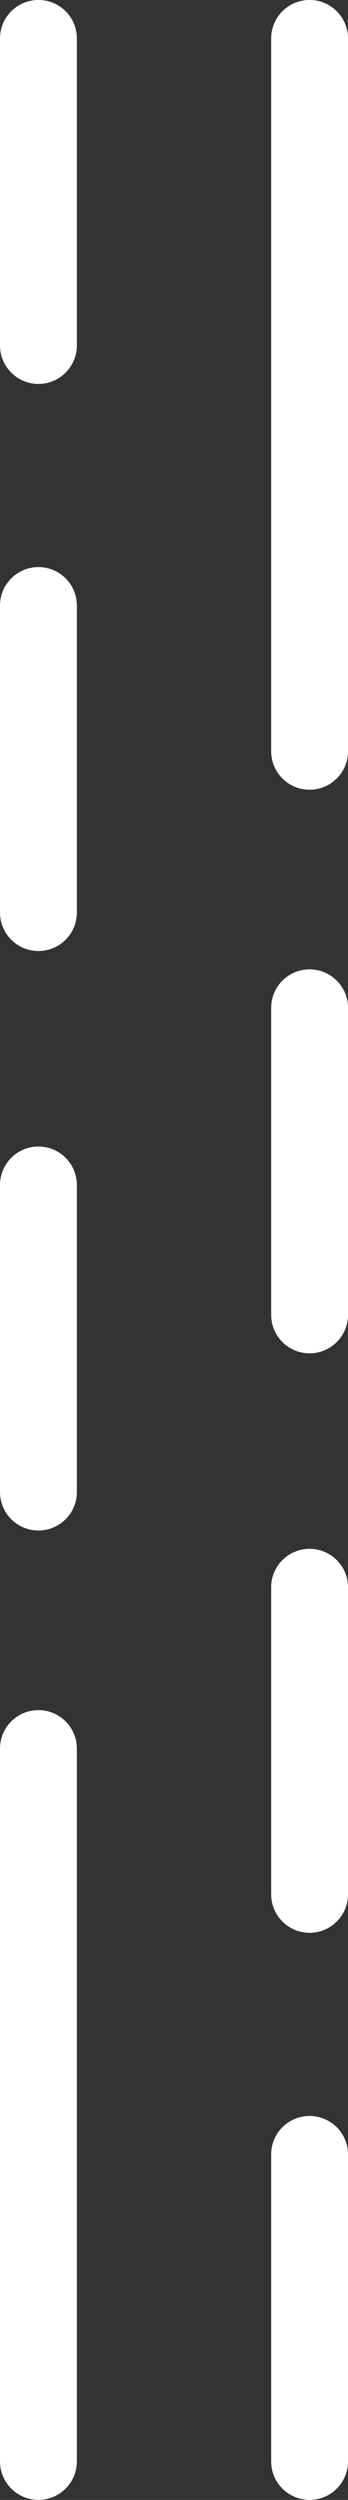
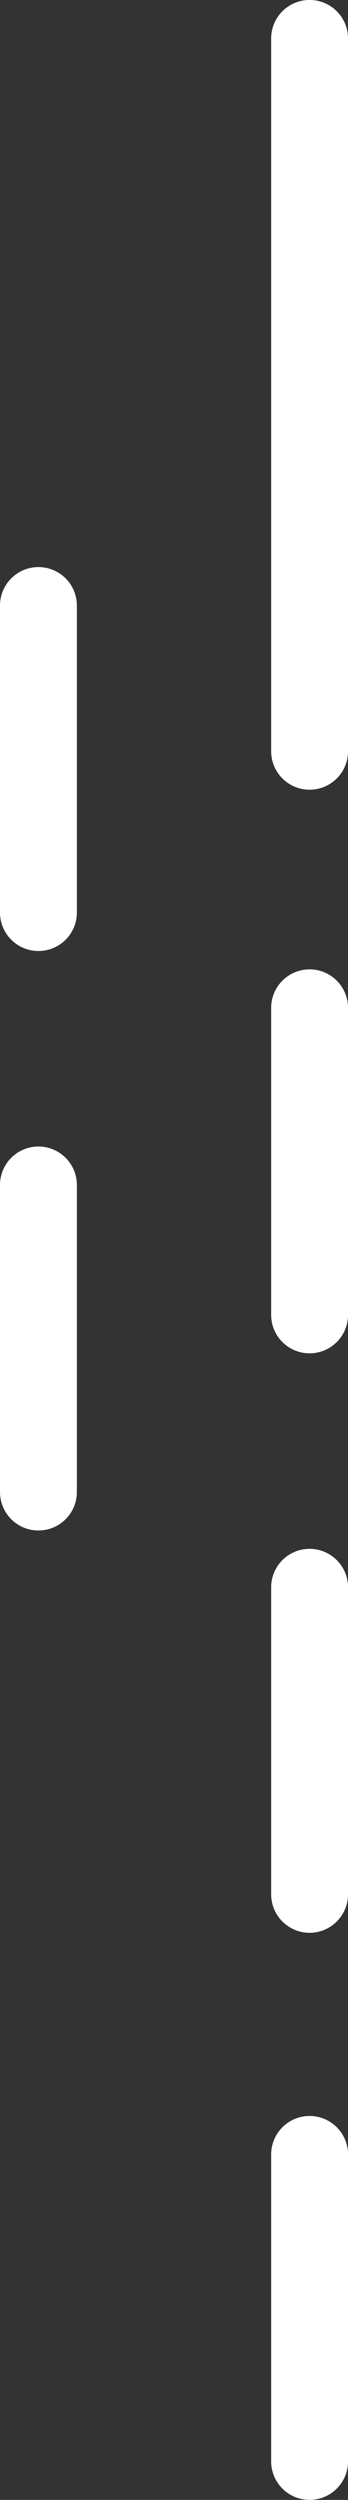
<svg xmlns="http://www.w3.org/2000/svg" fill="#000000" height="2802.9" preserveAspectRatio="xMidYMid meet" version="1" viewBox="1304.6 98.6 390.8 2802.9" width="390.8" zoomAndPan="magnify">
  <rect x="1304.6" y="98.6" width="390.8" height="2802.9" fill="#333333" stroke="none" />
  <g fill="#ffffff" id="change1_1">
-     <path d="M1390.91,2858.28c0,23.85-19.3,43.15-43.15,43.15c-23.85,0-43.15-19.3-43.15-43.15v-799.15 c0-23.85,19.3-43.15,43.15-43.15c23.85,0,43.15,19.3,43.15,43.15V2858.28z" />
    <path d="M1390.91,1771.41c0,23.85-19.3,43.15-43.15,43.15c-23.85,0-43.15-19.3-43.15-43.15v-344.19 c0-23.78,19.3-43.15,43.15-43.15c23.85,0,43.15,19.37,43.15,43.15V1771.41z" />
    <path d="M1390.91,1121.7c0,23.85-19.3,43.15-43.15,43.15c-23.85,0-43.15-19.3-43.15-43.15V777.57 c0-23.85,19.3-43.15,43.15-43.15c23.85,0,43.15,19.3,43.15,43.15V1121.7z" />
-     <path d="M1390.91,485.91c0,23.78-19.3,43.15-43.15,43.15c-23.85,0-43.15-19.37-43.15-43.15V141.72 c0-23.85,19.3-43.15,43.15-43.15c23.85,0,43.15,19.3,43.15,43.15V485.91z" />
    <path d="M1609.12,141.72c0-23.85,19.3-43.15,43.15-43.15c23.78,0,43.15,19.3,43.15,43.15v799.15 c0,23.85-19.37,43.15-43.15,43.15c-23.85,0-43.15-19.3-43.15-43.15V141.72z" />
    <path d="M1609.12,1228.59c0-23.78,19.3-43.15,43.15-43.15c23.78,0,43.15,19.37,43.15,43.15v344.19 c0,23.85-19.37,43.15-43.15,43.15c-23.85,0-43.15-19.3-43.15-43.15V1228.59z" />
    <path d="M1609.12,1878.3c0-23.85,19.3-43.15,43.15-43.15c23.78,0,43.15,19.3,43.15,43.15v344.19 c0,23.78-19.37,43.15-43.15,43.15c-23.85,0-43.15-19.37-43.15-43.15V1878.3z" />
    <path d="M1609.12,2514.16c0-23.85,19.3-43.15,43.15-43.15c23.78,0,43.15,19.3,43.15,43.15v344.12 c0,23.85-19.37,43.15-43.15,43.15c-23.85,0-43.15-19.3-43.15-43.15V2514.16z" />
  </g>
</svg>